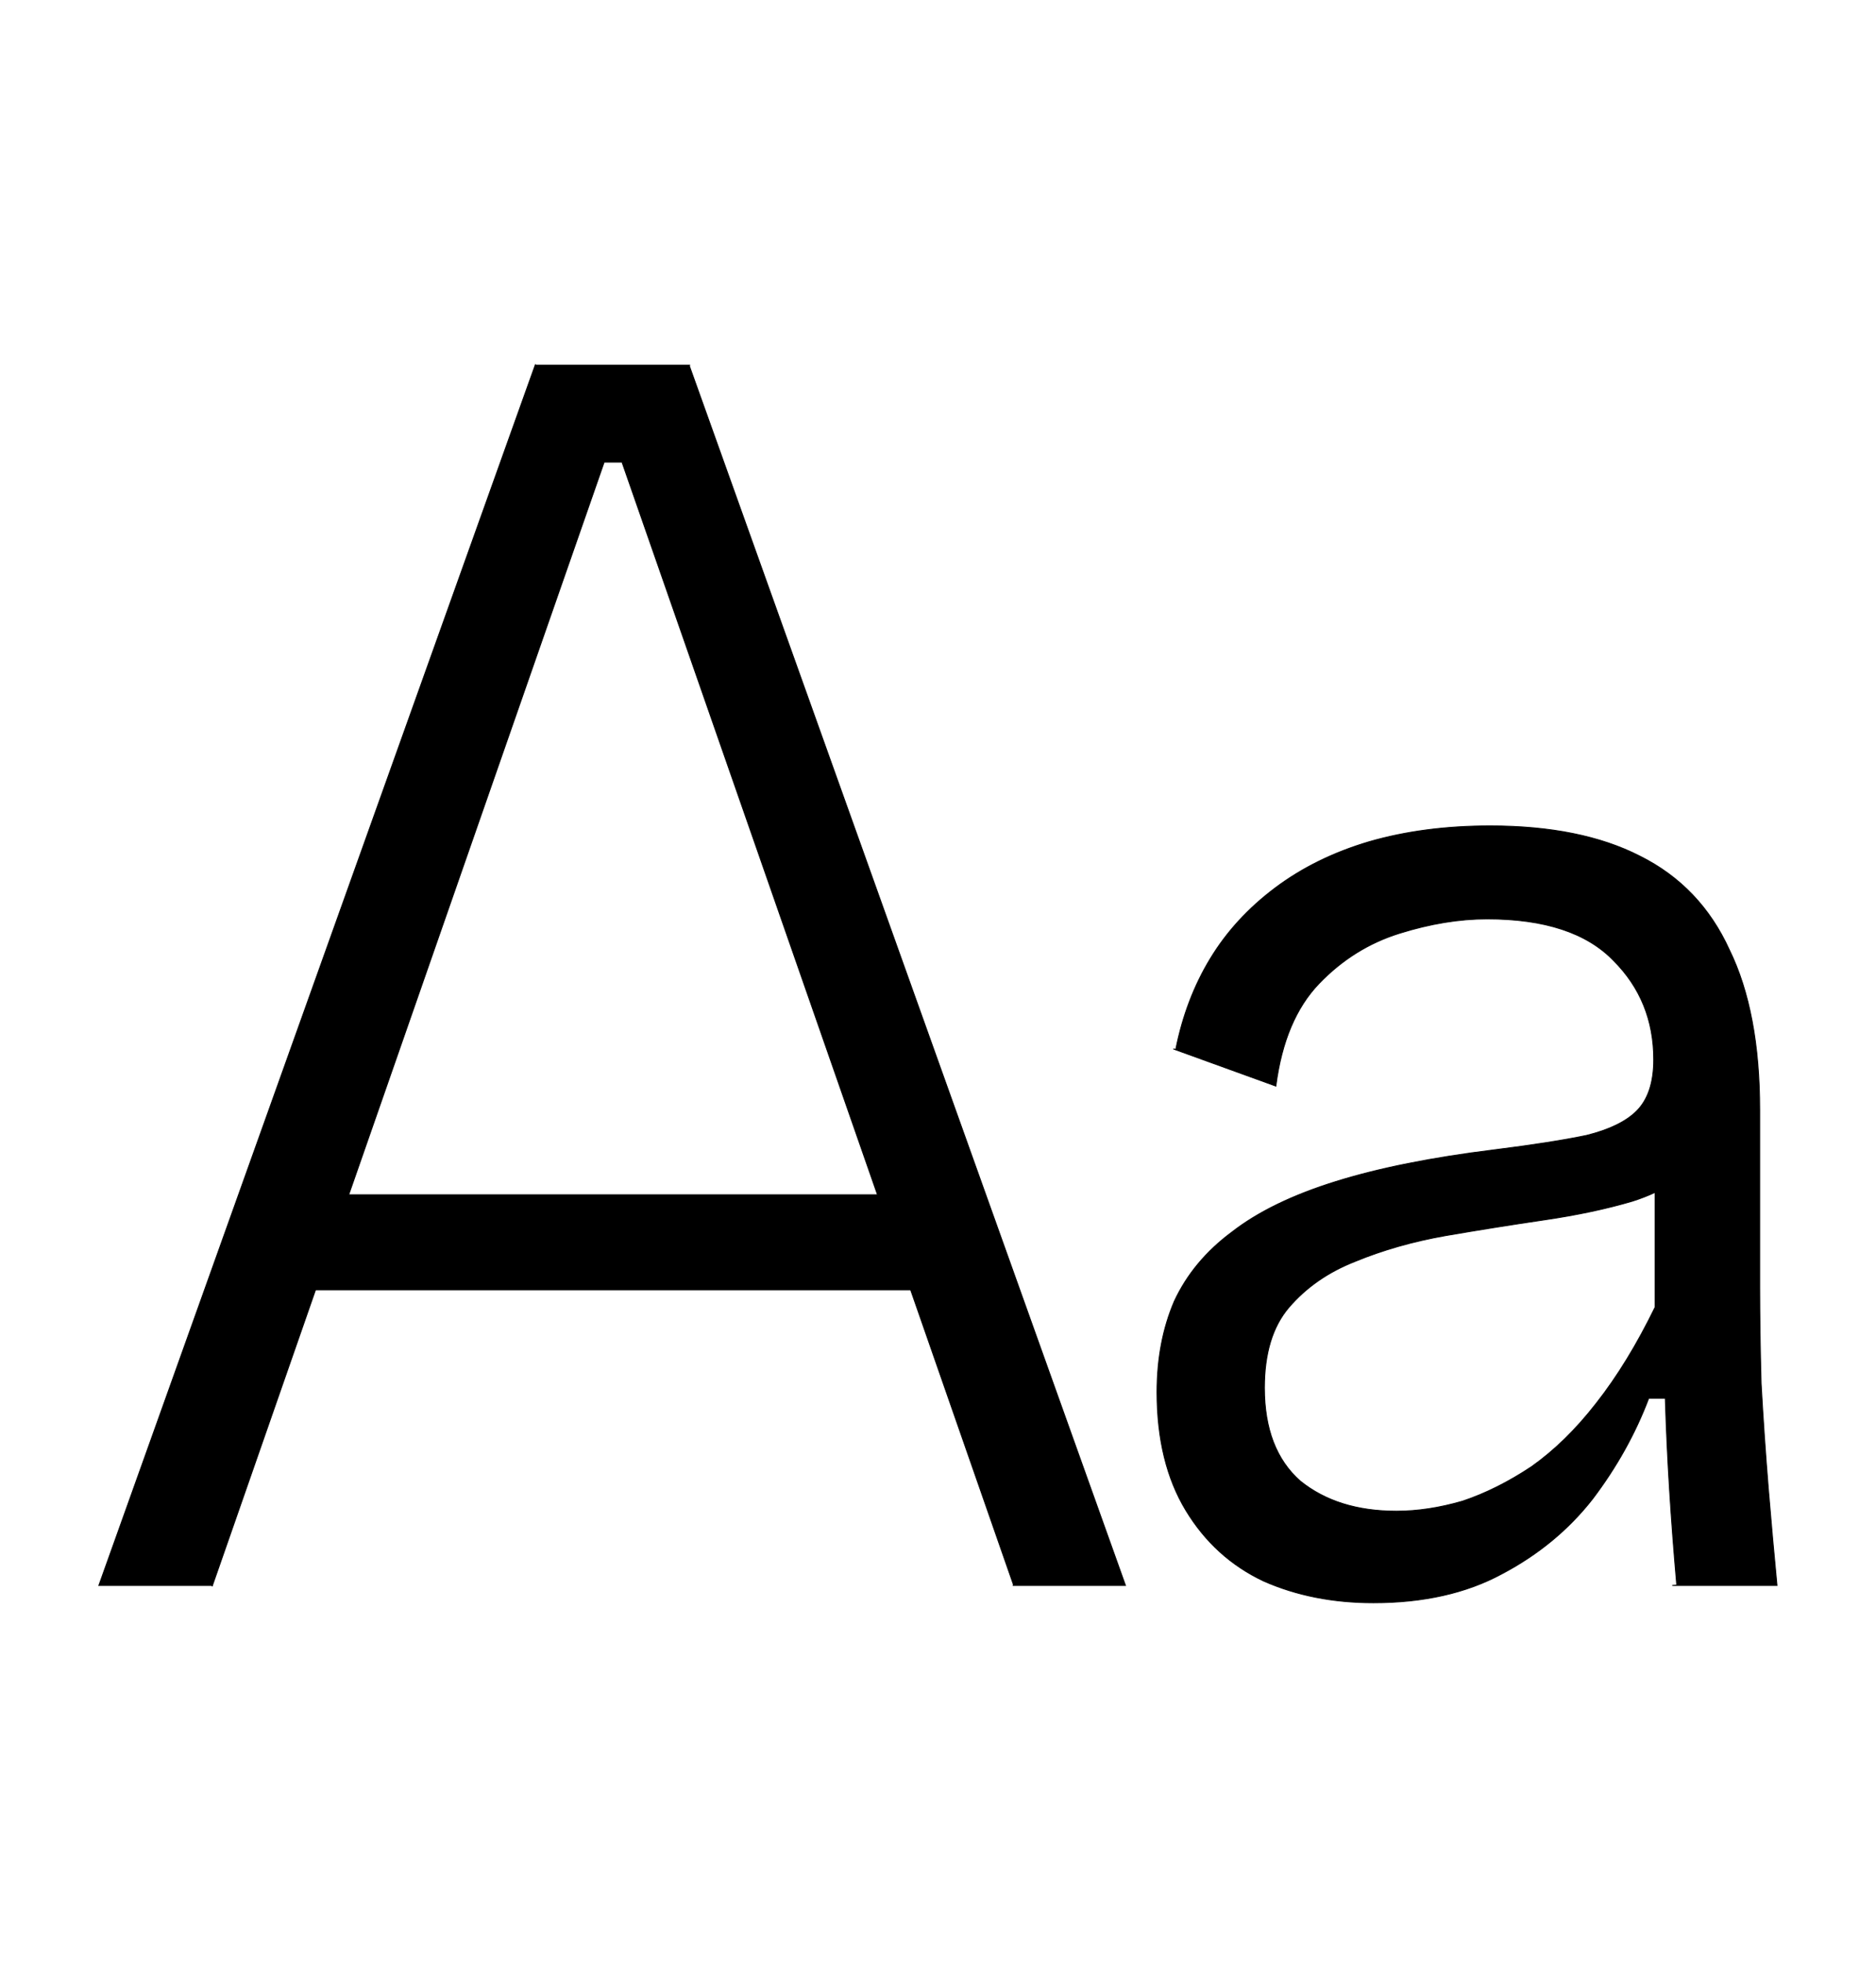
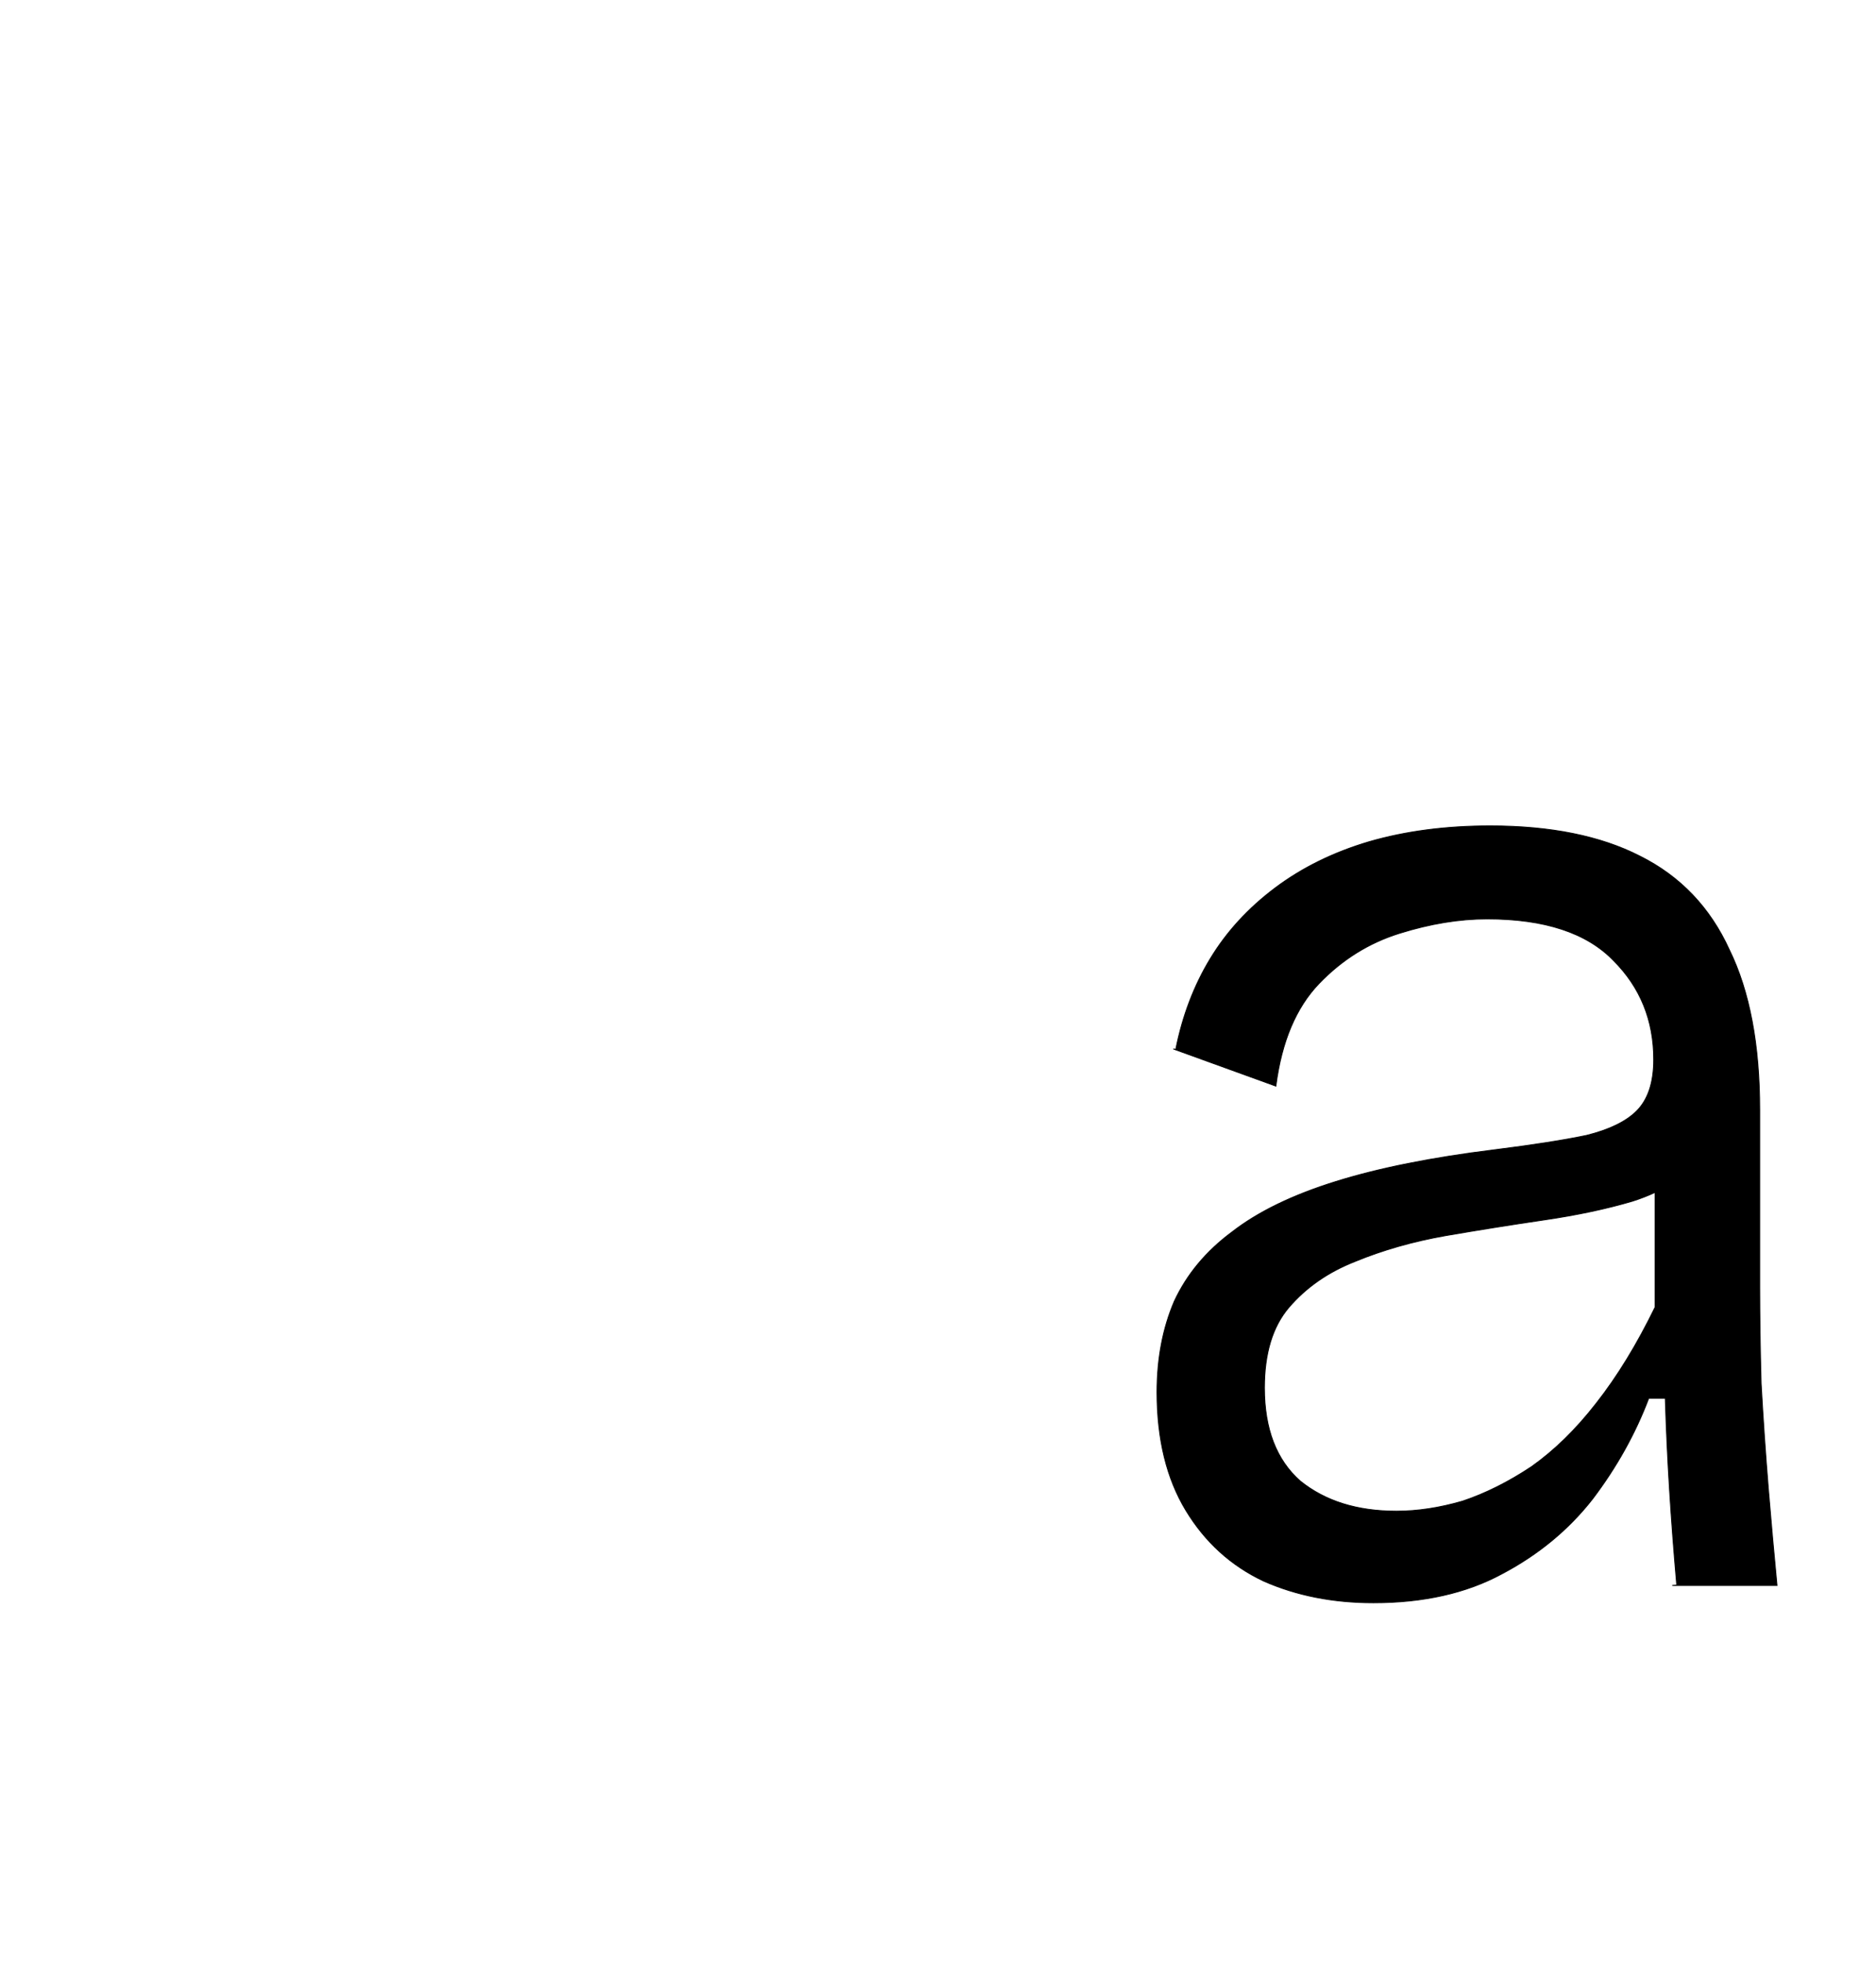
<svg xmlns="http://www.w3.org/2000/svg" width="43" height="45" viewBox="0 0 43 45" fill="none">
  <path d="M28.968 36.242L28.968 36.242C29.718 36.573 30.555 36.738 31.48 36.738C32.626 36.738 33.606 36.518 34.422 36.077C35.259 35.636 35.953 35.063 36.504 34.358L36.504 34.358C37.053 33.633 37.482 32.865 37.79 32.052H38.17C38.192 32.753 38.224 33.454 38.268 34.155C38.312 34.859 38.367 35.585 38.433 36.333L38.33 36.342H38.443H40.72H40.731L40.73 36.331C40.664 35.649 40.598 34.912 40.532 34.12C40.466 33.306 40.411 32.504 40.367 31.712C40.345 30.898 40.334 30.161 40.334 29.501V25.442C40.334 23.945 40.103 22.723 39.64 21.775C39.199 20.805 38.516 20.088 37.59 19.625C36.686 19.162 35.54 18.931 34.153 18.931C33.141 18.931 32.215 19.052 31.378 19.295L31.378 19.295C30.563 19.537 29.847 19.889 29.23 20.352C28.613 20.815 28.117 21.355 27.743 21.972C27.368 22.589 27.104 23.283 26.95 24.054L26.894 24.043L26.956 24.066L29.233 24.891L29.245 24.895L29.246 24.883C29.378 23.872 29.707 23.093 30.233 22.545C30.76 21.996 31.375 21.612 32.077 21.393C32.78 21.173 33.45 21.063 34.087 21.063C35.406 21.063 36.371 21.382 36.984 22.017L36.984 22.017C37.598 22.631 37.905 23.388 37.905 24.287C37.905 24.814 37.774 25.207 37.512 25.468C37.272 25.708 36.889 25.895 36.362 26.026C35.834 26.136 35.131 26.246 34.251 26.356C32.821 26.532 31.61 26.774 30.619 27.083C29.629 27.391 28.835 27.776 28.24 28.239C27.645 28.68 27.204 29.209 26.917 29.827L26.917 29.827C26.652 30.445 26.52 31.139 26.52 31.91C26.52 32.989 26.741 33.893 27.182 34.621C27.623 35.349 28.218 35.889 28.968 36.242ZM37.423 27.531C37.607 27.472 37.778 27.405 37.938 27.331V29.961C37.521 30.817 37.071 31.553 36.587 32.168L36.587 32.168C36.126 32.761 35.632 33.245 35.105 33.618C34.577 33.969 34.05 34.233 33.523 34.409C32.996 34.562 32.491 34.639 32.008 34.639C31.108 34.639 30.374 34.409 29.804 33.949C29.257 33.467 28.982 32.755 28.982 31.811C28.982 31.021 29.169 30.407 29.541 29.97C29.936 29.509 30.44 29.158 31.055 28.916L31.055 28.916C31.692 28.653 32.385 28.455 33.132 28.323C33.902 28.191 34.661 28.07 35.409 27.96C36.157 27.85 36.829 27.707 37.423 27.531L37.423 27.531Z" fill="black" stroke="black" stroke-width="0.02" />
-   <path d="M2.27 36.329L2.265 36.342H2.279H4.863V36.362L4.872 36.335L7.232 29.566H20.873L23.233 36.335L23.214 36.342H23.242H25.784H25.798L25.793 36.329L15.798 8.378L15.817 8.371H15.789H12.274V8.351L12.264 8.378L2.27 36.329ZM14.257 10.593L20.113 27.386H7.993L13.848 10.593H14.257Z" fill="black" stroke="black" stroke-width="0.02" />
</svg>